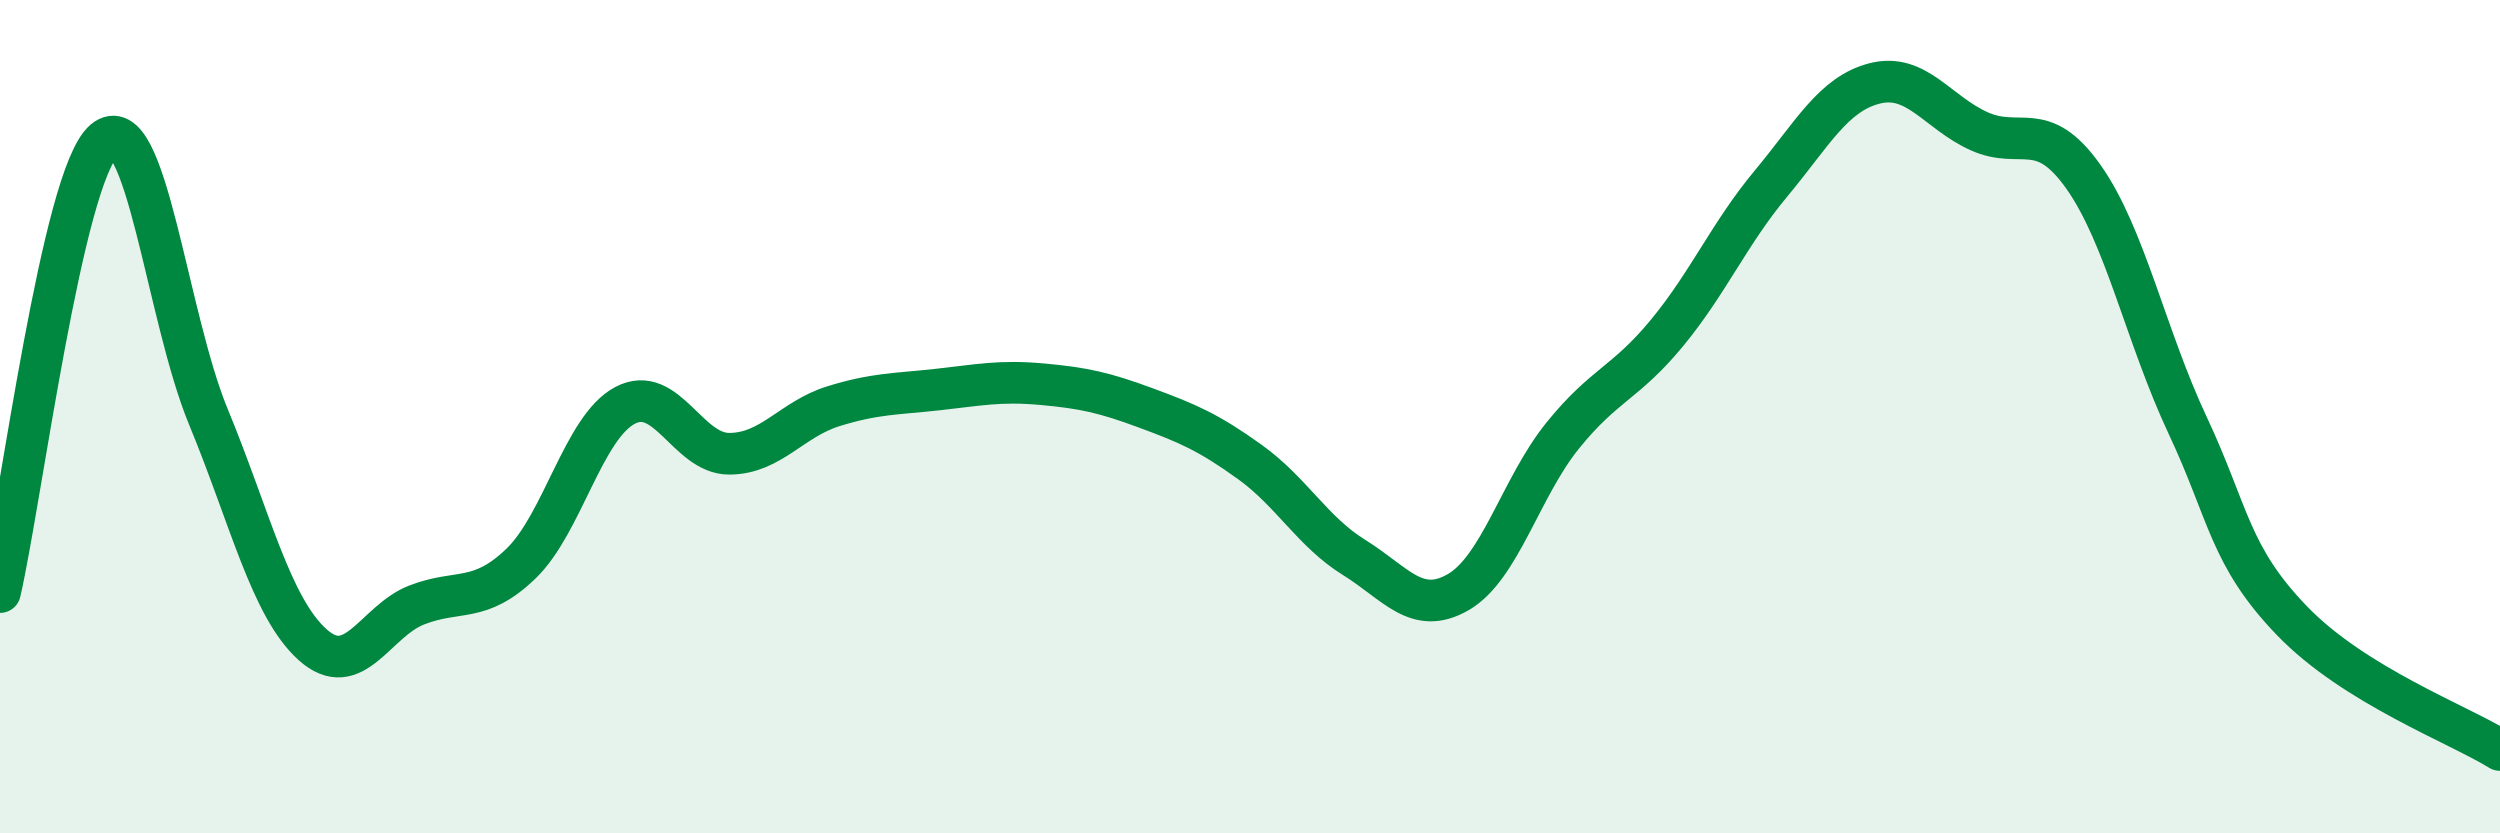
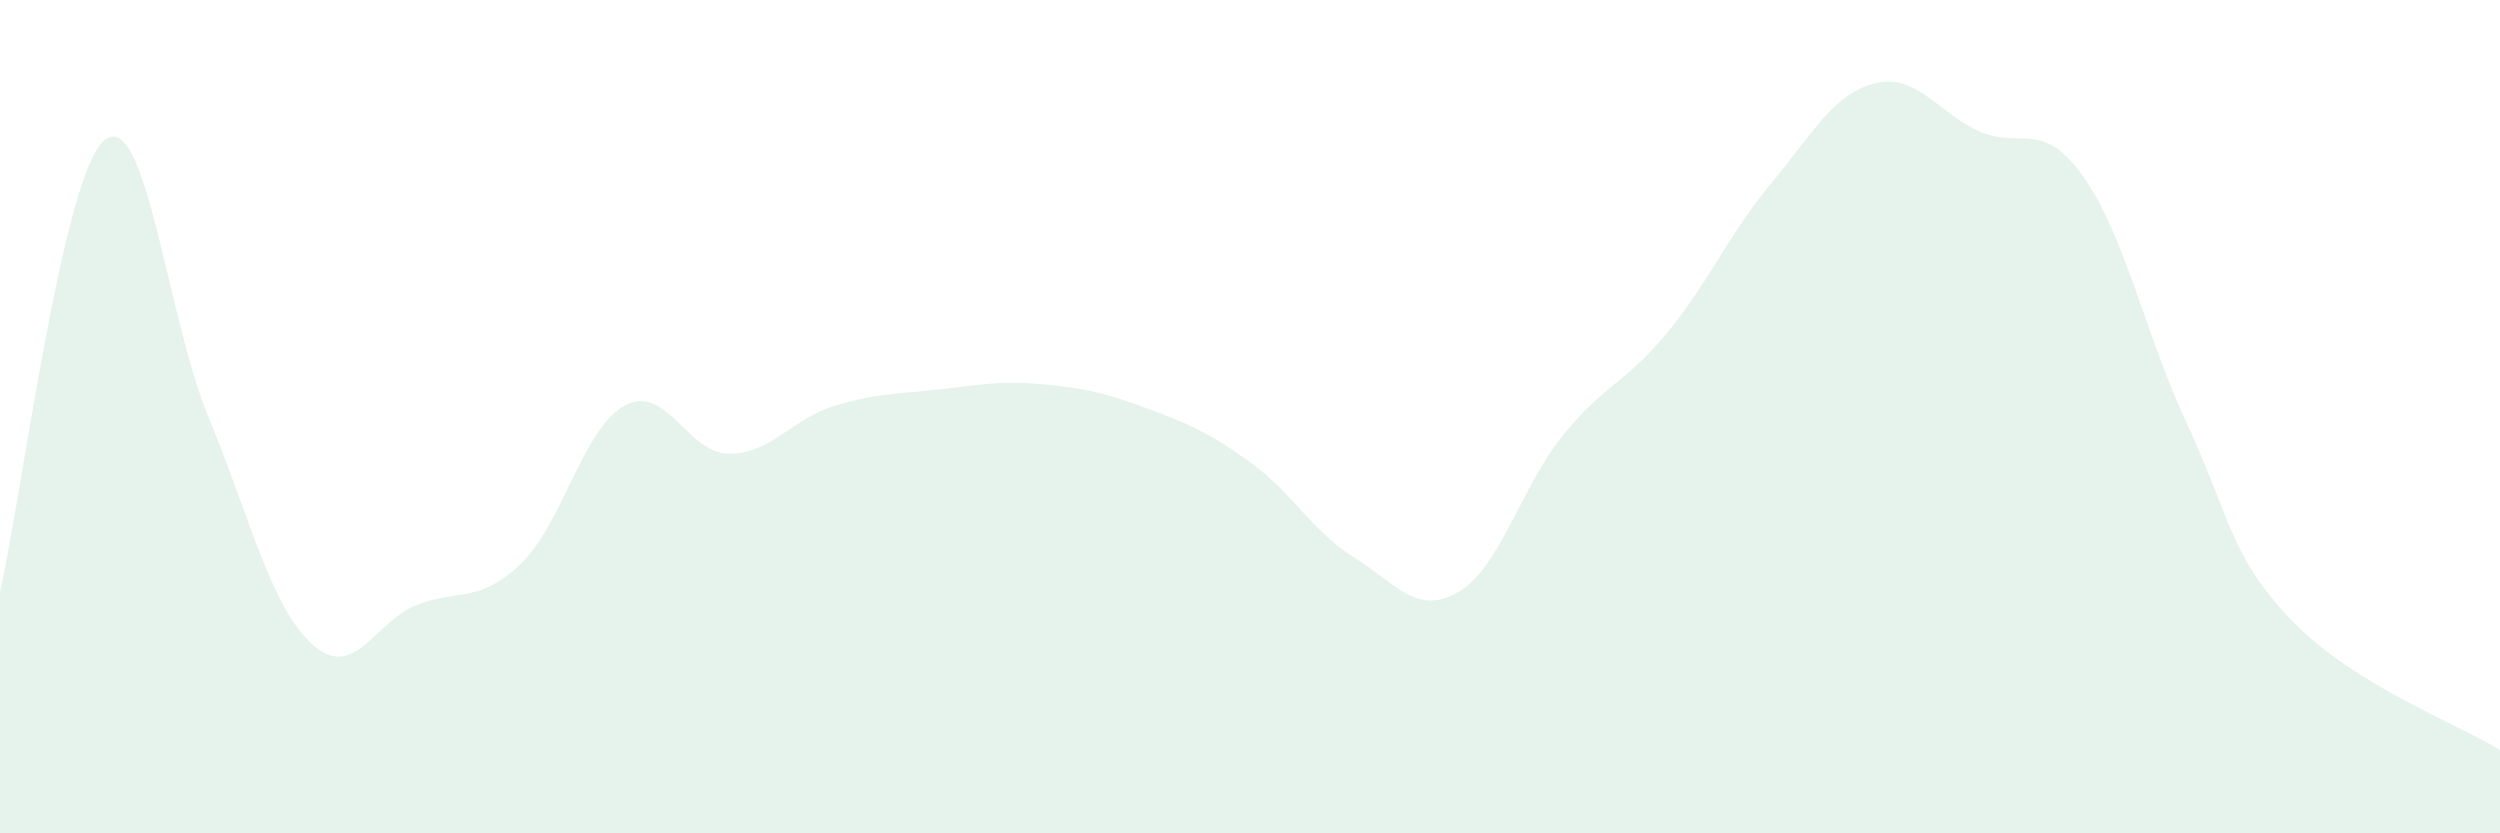
<svg xmlns="http://www.w3.org/2000/svg" width="60" height="20" viewBox="0 0 60 20">
  <path d="M 0,14.21 C 0.5,12.04 1.5,4.21 2.5,3.37 C 3.5,2.53 4,7.58 5,10 C 6,12.42 6.5,14.57 7.5,15.47 C 8.5,16.37 9,14.91 10,14.52 C 11,14.13 11.5,14.49 12.5,13.53 C 13.5,12.57 14,10.26 15,9.73 C 16,9.2 16.5,10.89 17.5,10.89 C 18.5,10.89 19,10.06 20,9.75 C 21,9.44 21.5,9.46 22.5,9.35 C 23.5,9.24 24,9.13 25,9.22 C 26,9.31 26.5,9.42 27.5,9.79 C 28.5,10.16 29,10.37 30,11.09 C 31,11.81 31.5,12.76 32.5,13.38 C 33.5,14 34,14.79 35,14.21 C 36,13.63 36.5,11.7 37.5,10.46 C 38.5,9.22 39,9.21 40,8 C 41,6.79 41.5,5.61 42.5,4.41 C 43.5,3.21 44,2.25 45,2 C 46,1.75 46.5,2.7 47.5,3.15 C 48.5,3.6 49,2.83 50,4.24 C 51,5.65 51.5,8.07 52.5,10.2 C 53.5,12.33 53.5,13.33 55,14.89 C 56.5,16.45 59,17.38 60,18L60 20L0 20Z" fill="#008740" opacity="0.1" stroke-linecap="round" stroke-linejoin="round" />
-   <path d="M 0,14.21 C 0.5,12.04 1.5,4.21 2.5,3.37 C 3.5,2.53 4,7.58 5,10 C 6,12.42 6.5,14.57 7.5,15.47 C 8.5,16.37 9,14.91 10,14.52 C 11,14.13 11.5,14.49 12.5,13.53 C 13.5,12.57 14,10.26 15,9.73 C 16,9.2 16.5,10.89 17.5,10.89 C 18.5,10.89 19,10.06 20,9.75 C 21,9.44 21.5,9.46 22.5,9.35 C 23.5,9.24 24,9.13 25,9.22 C 26,9.31 26.5,9.42 27.5,9.79 C 28.5,10.16 29,10.37 30,11.09 C 31,11.81 31.5,12.76 32.5,13.38 C 33.5,14 34,14.79 35,14.21 C 36,13.63 36.5,11.7 37.5,10.46 C 38.5,9.22 39,9.21 40,8 C 41,6.79 41.5,5.61 42.5,4.41 C 43.5,3.21 44,2.25 45,2 C 46,1.75 46.5,2.7 47.5,3.15 C 48.5,3.6 49,2.83 50,4.24 C 51,5.65 51.5,8.07 52.5,10.2 C 53.5,12.33 53.5,13.33 55,14.89 C 56.5,16.45 59,17.38 60,18" stroke="#008740" stroke-width="1" fill="none" stroke-linecap="round" stroke-linejoin="round" />
</svg>